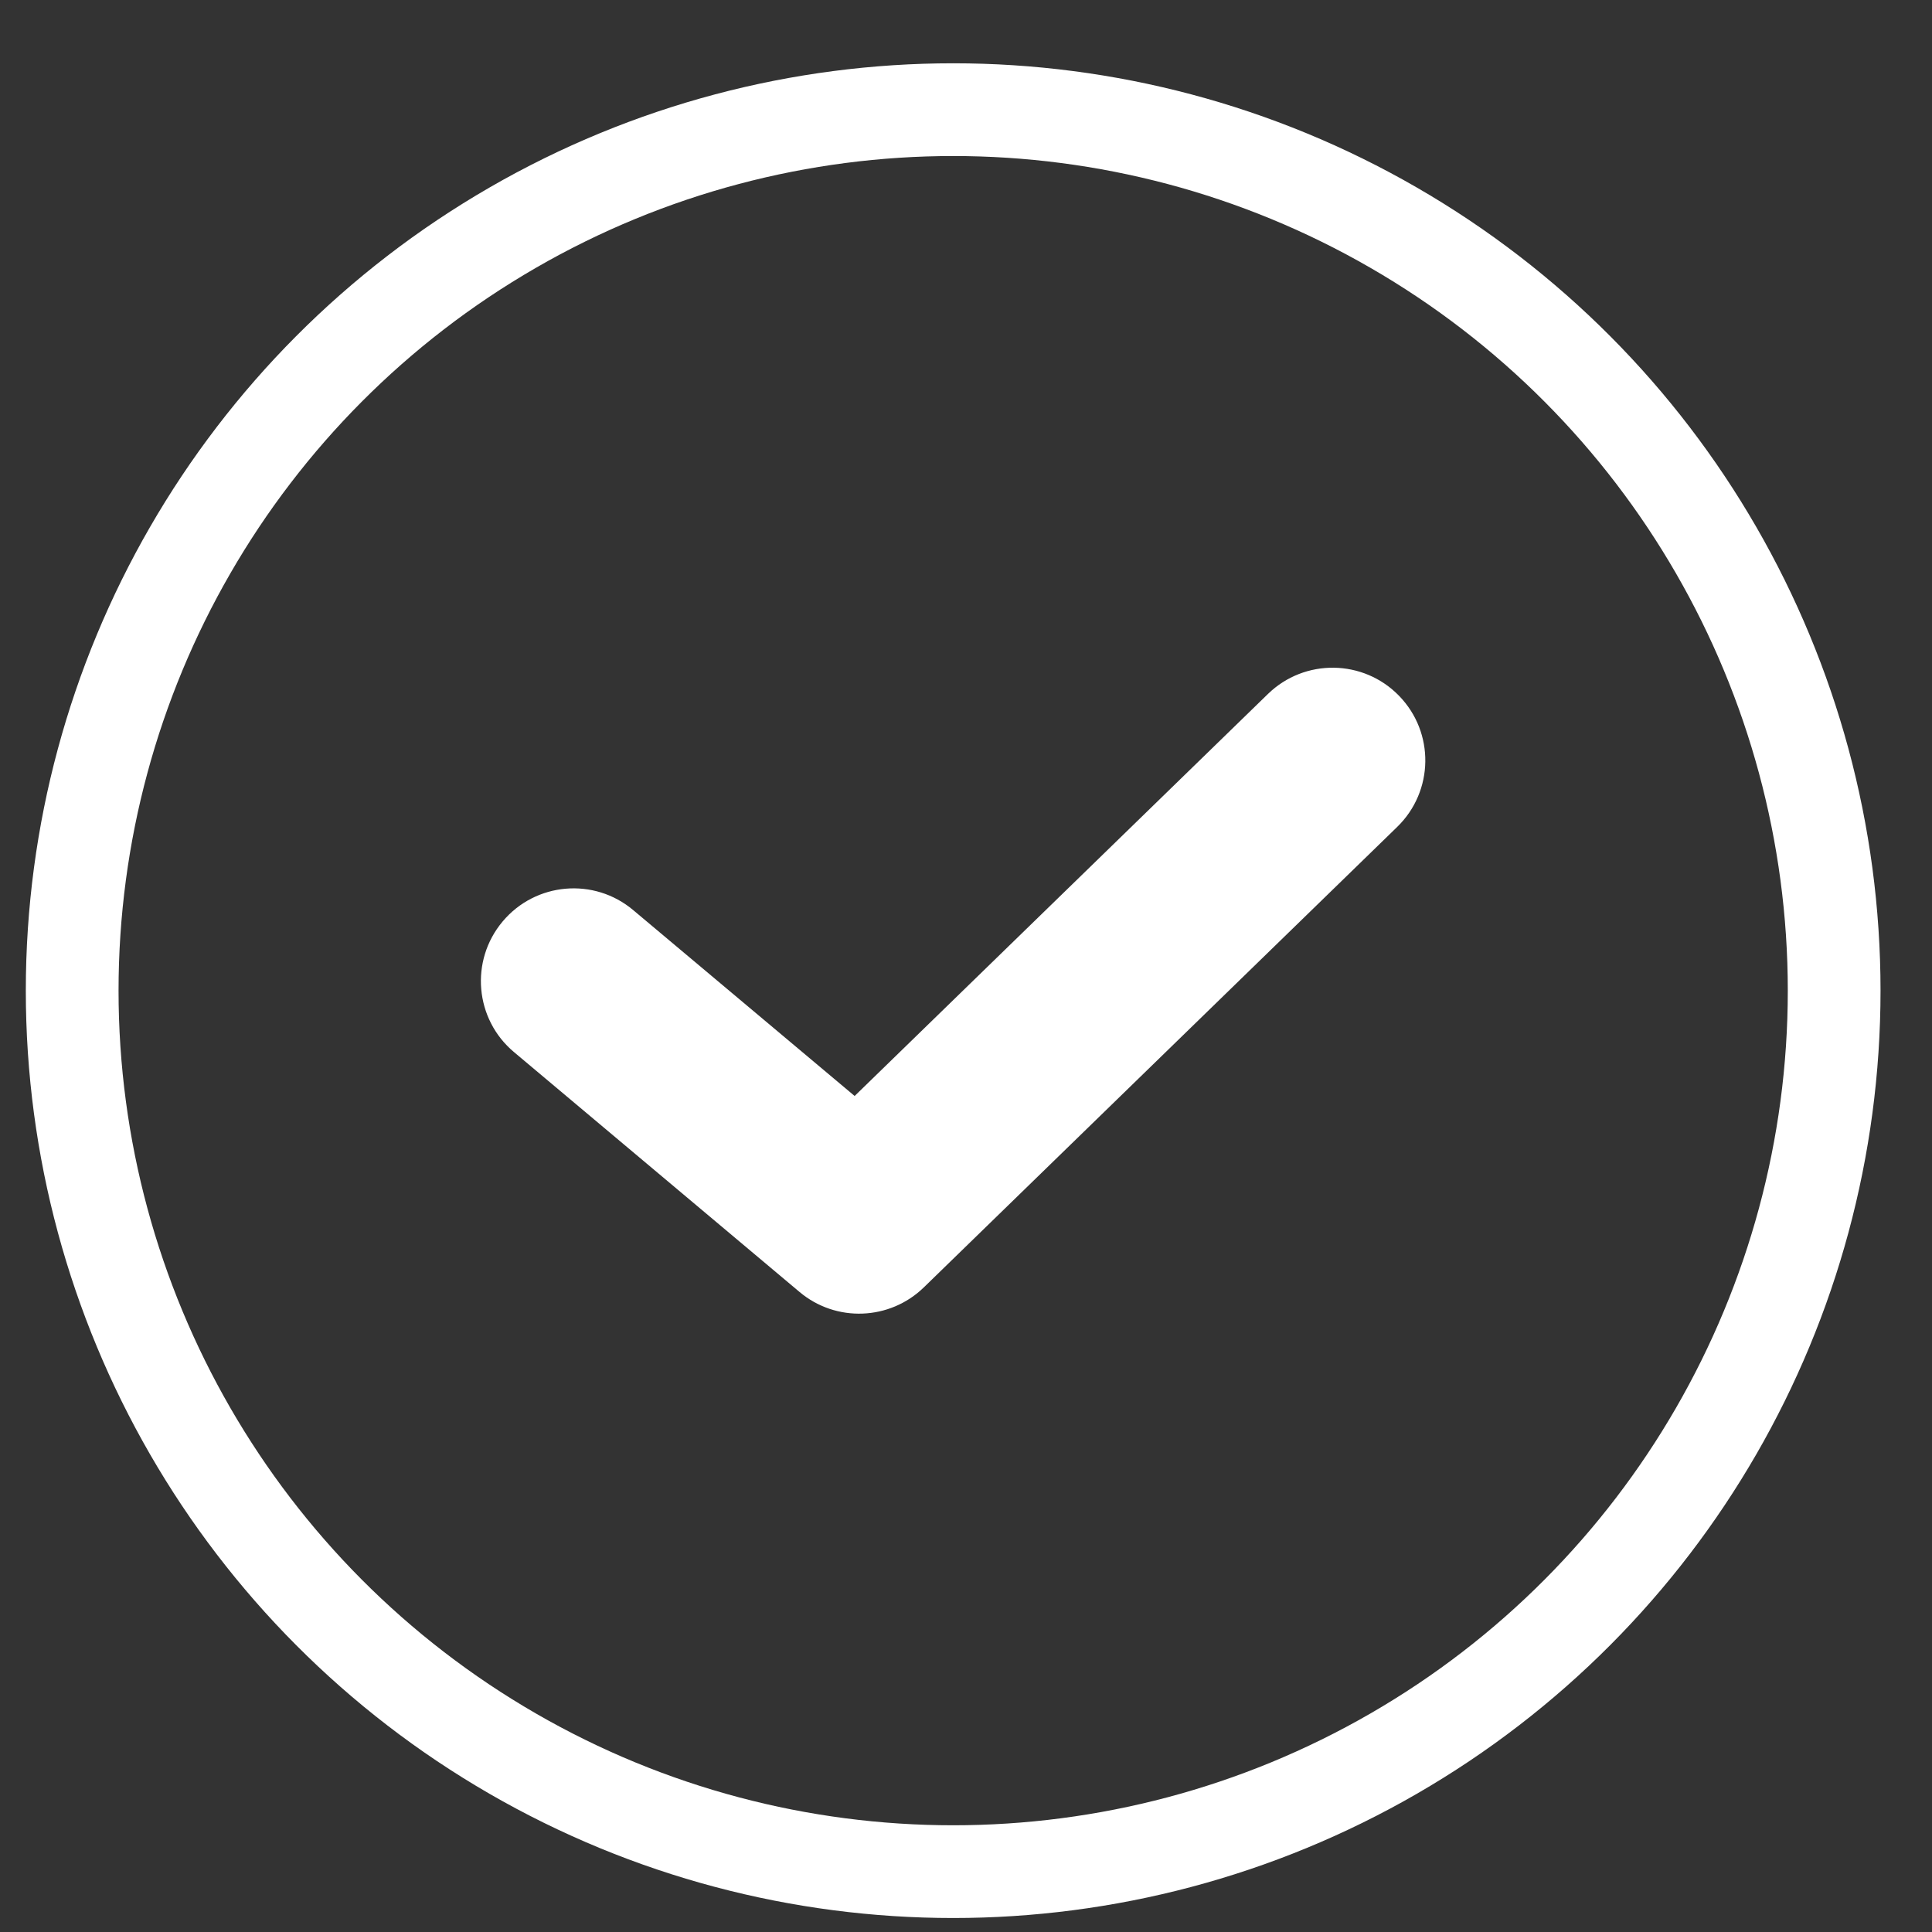
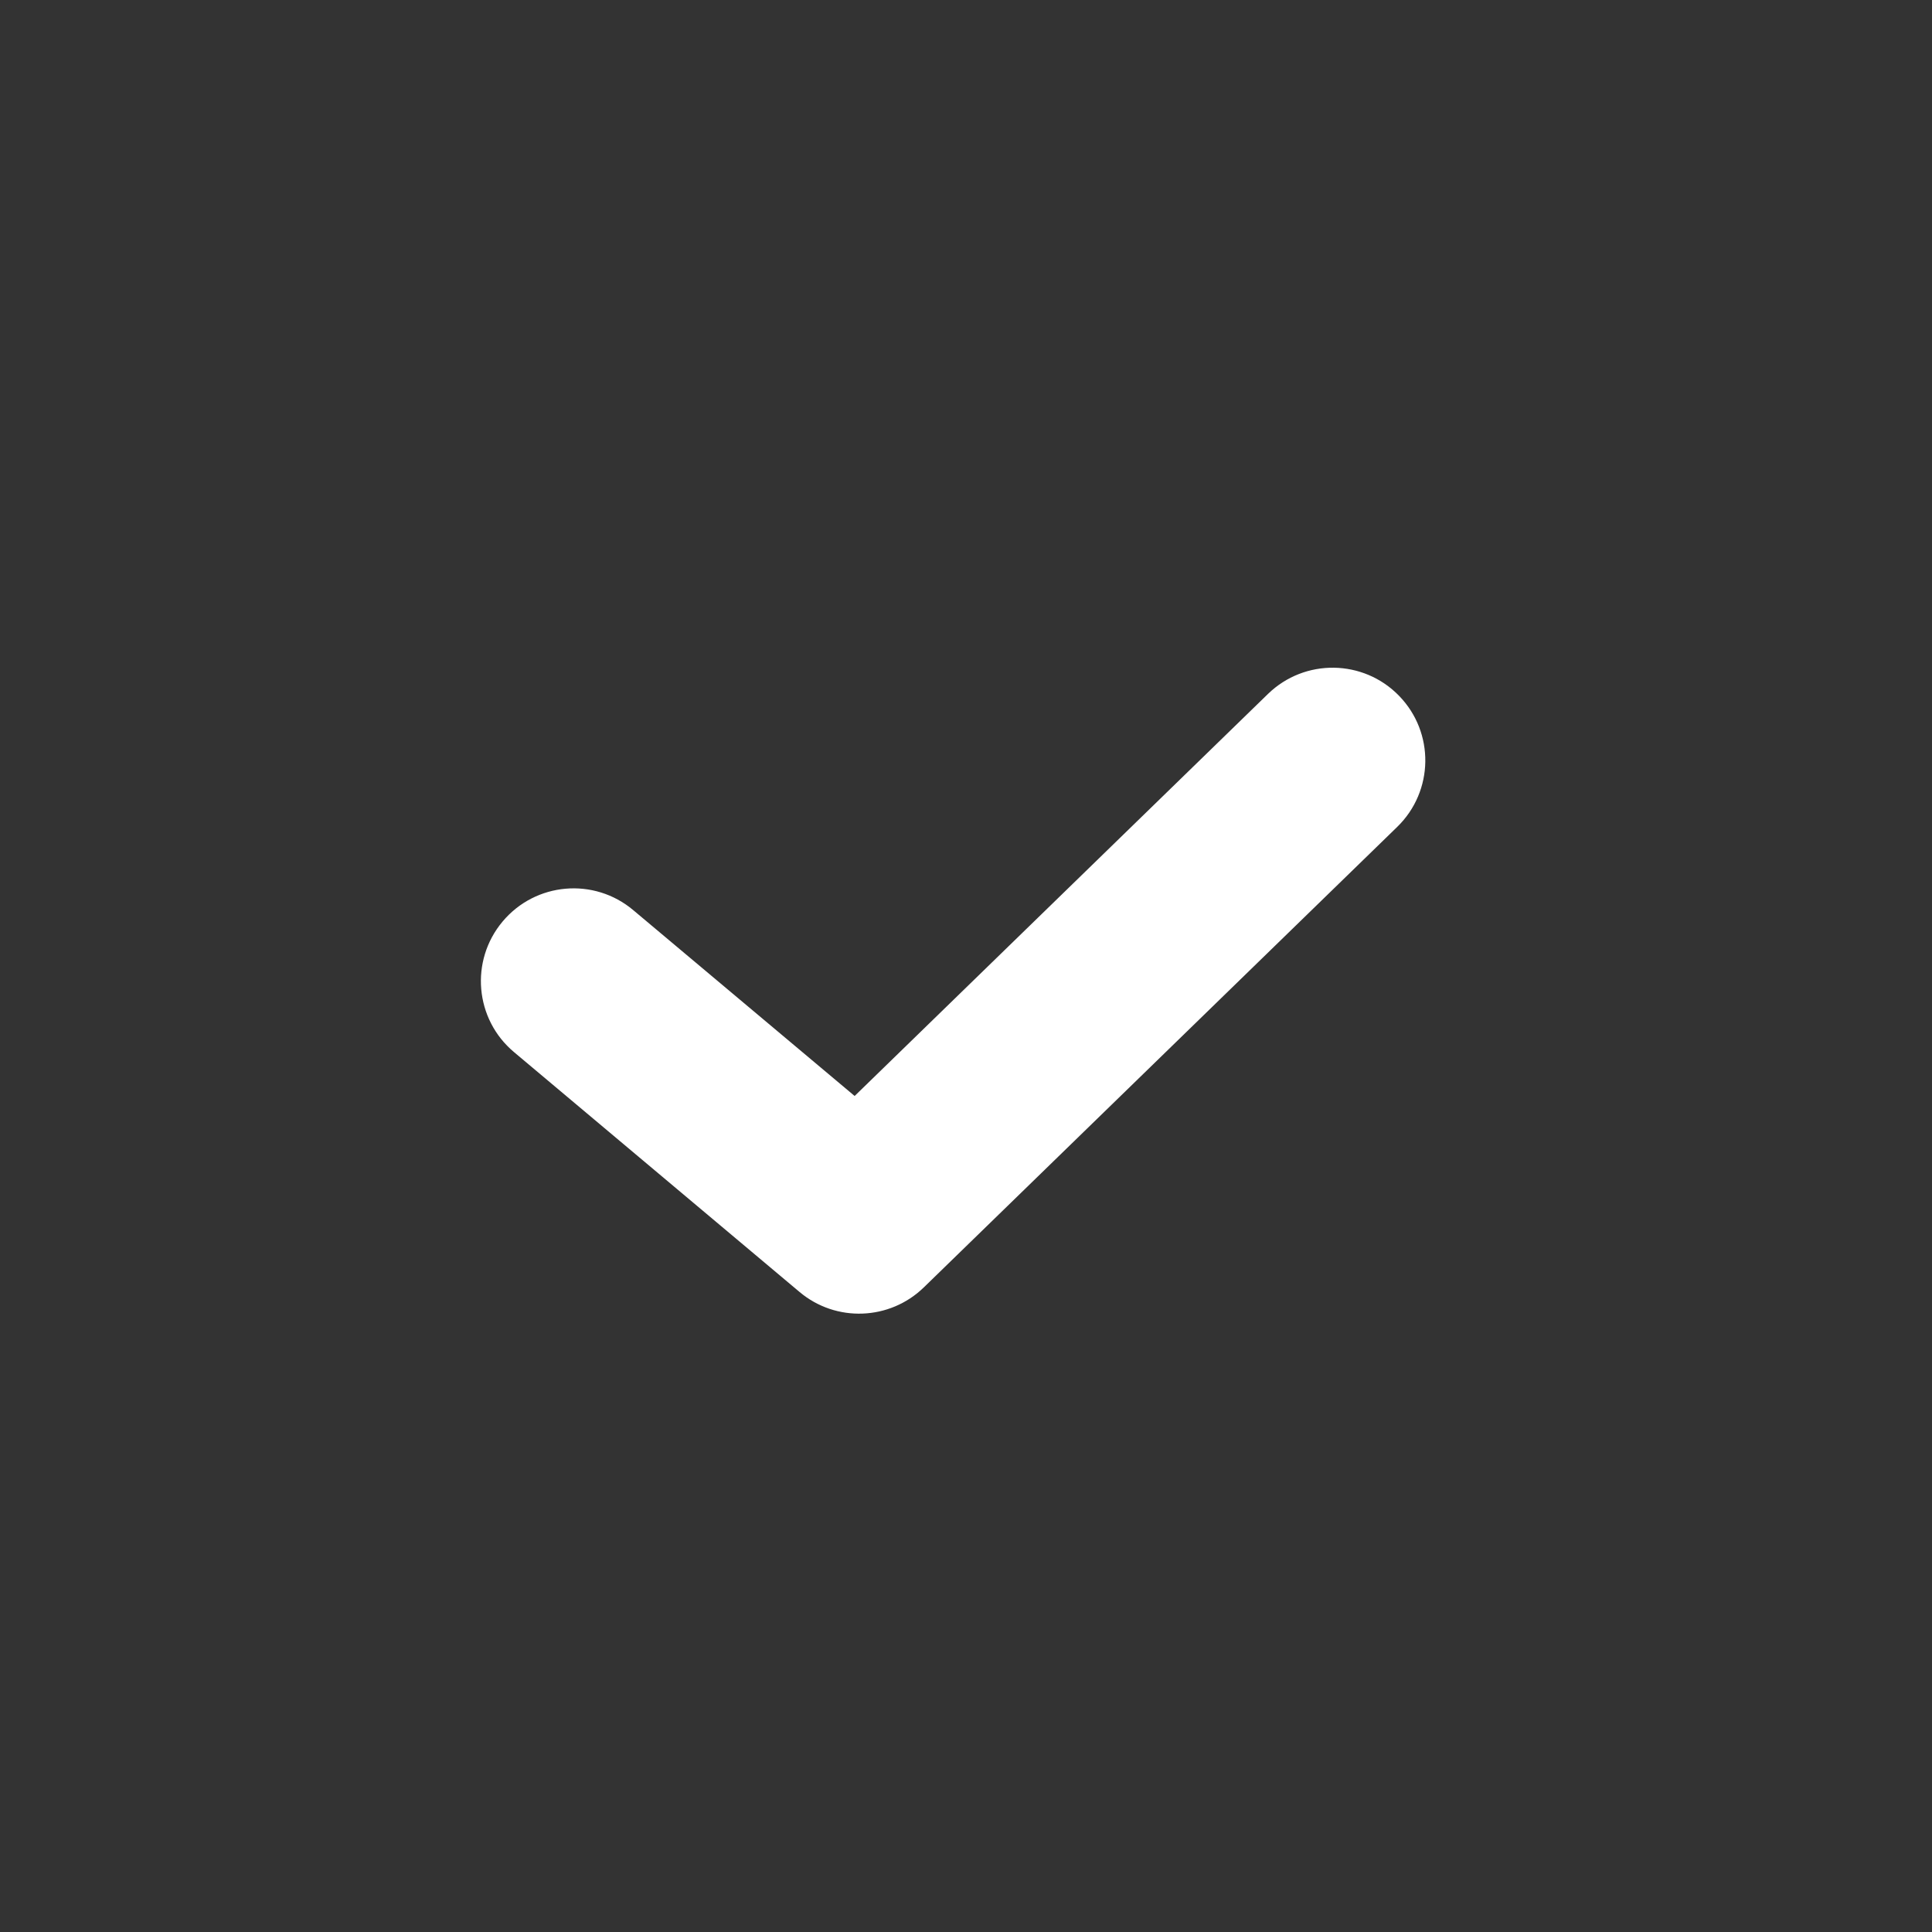
<svg xmlns="http://www.w3.org/2000/svg" width="25" height="25" viewBox="0 0 25 25" fill="none">
  <rect x="0" y="0" width="25" height="25" fill="#333333" stroke="none" />
-   <circle cx="12.334" cy="12.819" r="11.4" stroke="white" stroke-width="1.2" />
  <path fill-rule="evenodd" clip-rule="evenodd" d="M18.104 9.004C18.566 9.479 18.555 10.238 18.08 10.7L11.954 16.659C11.512 17.088 10.817 17.114 10.346 16.718L6.651 13.614C6.143 13.188 6.078 12.431 6.504 11.924C6.93 11.416 7.687 11.35 8.194 11.777L11.059 14.182L16.407 8.98C16.882 8.518 17.642 8.528 18.104 9.004Z" fill="white" />
</svg>